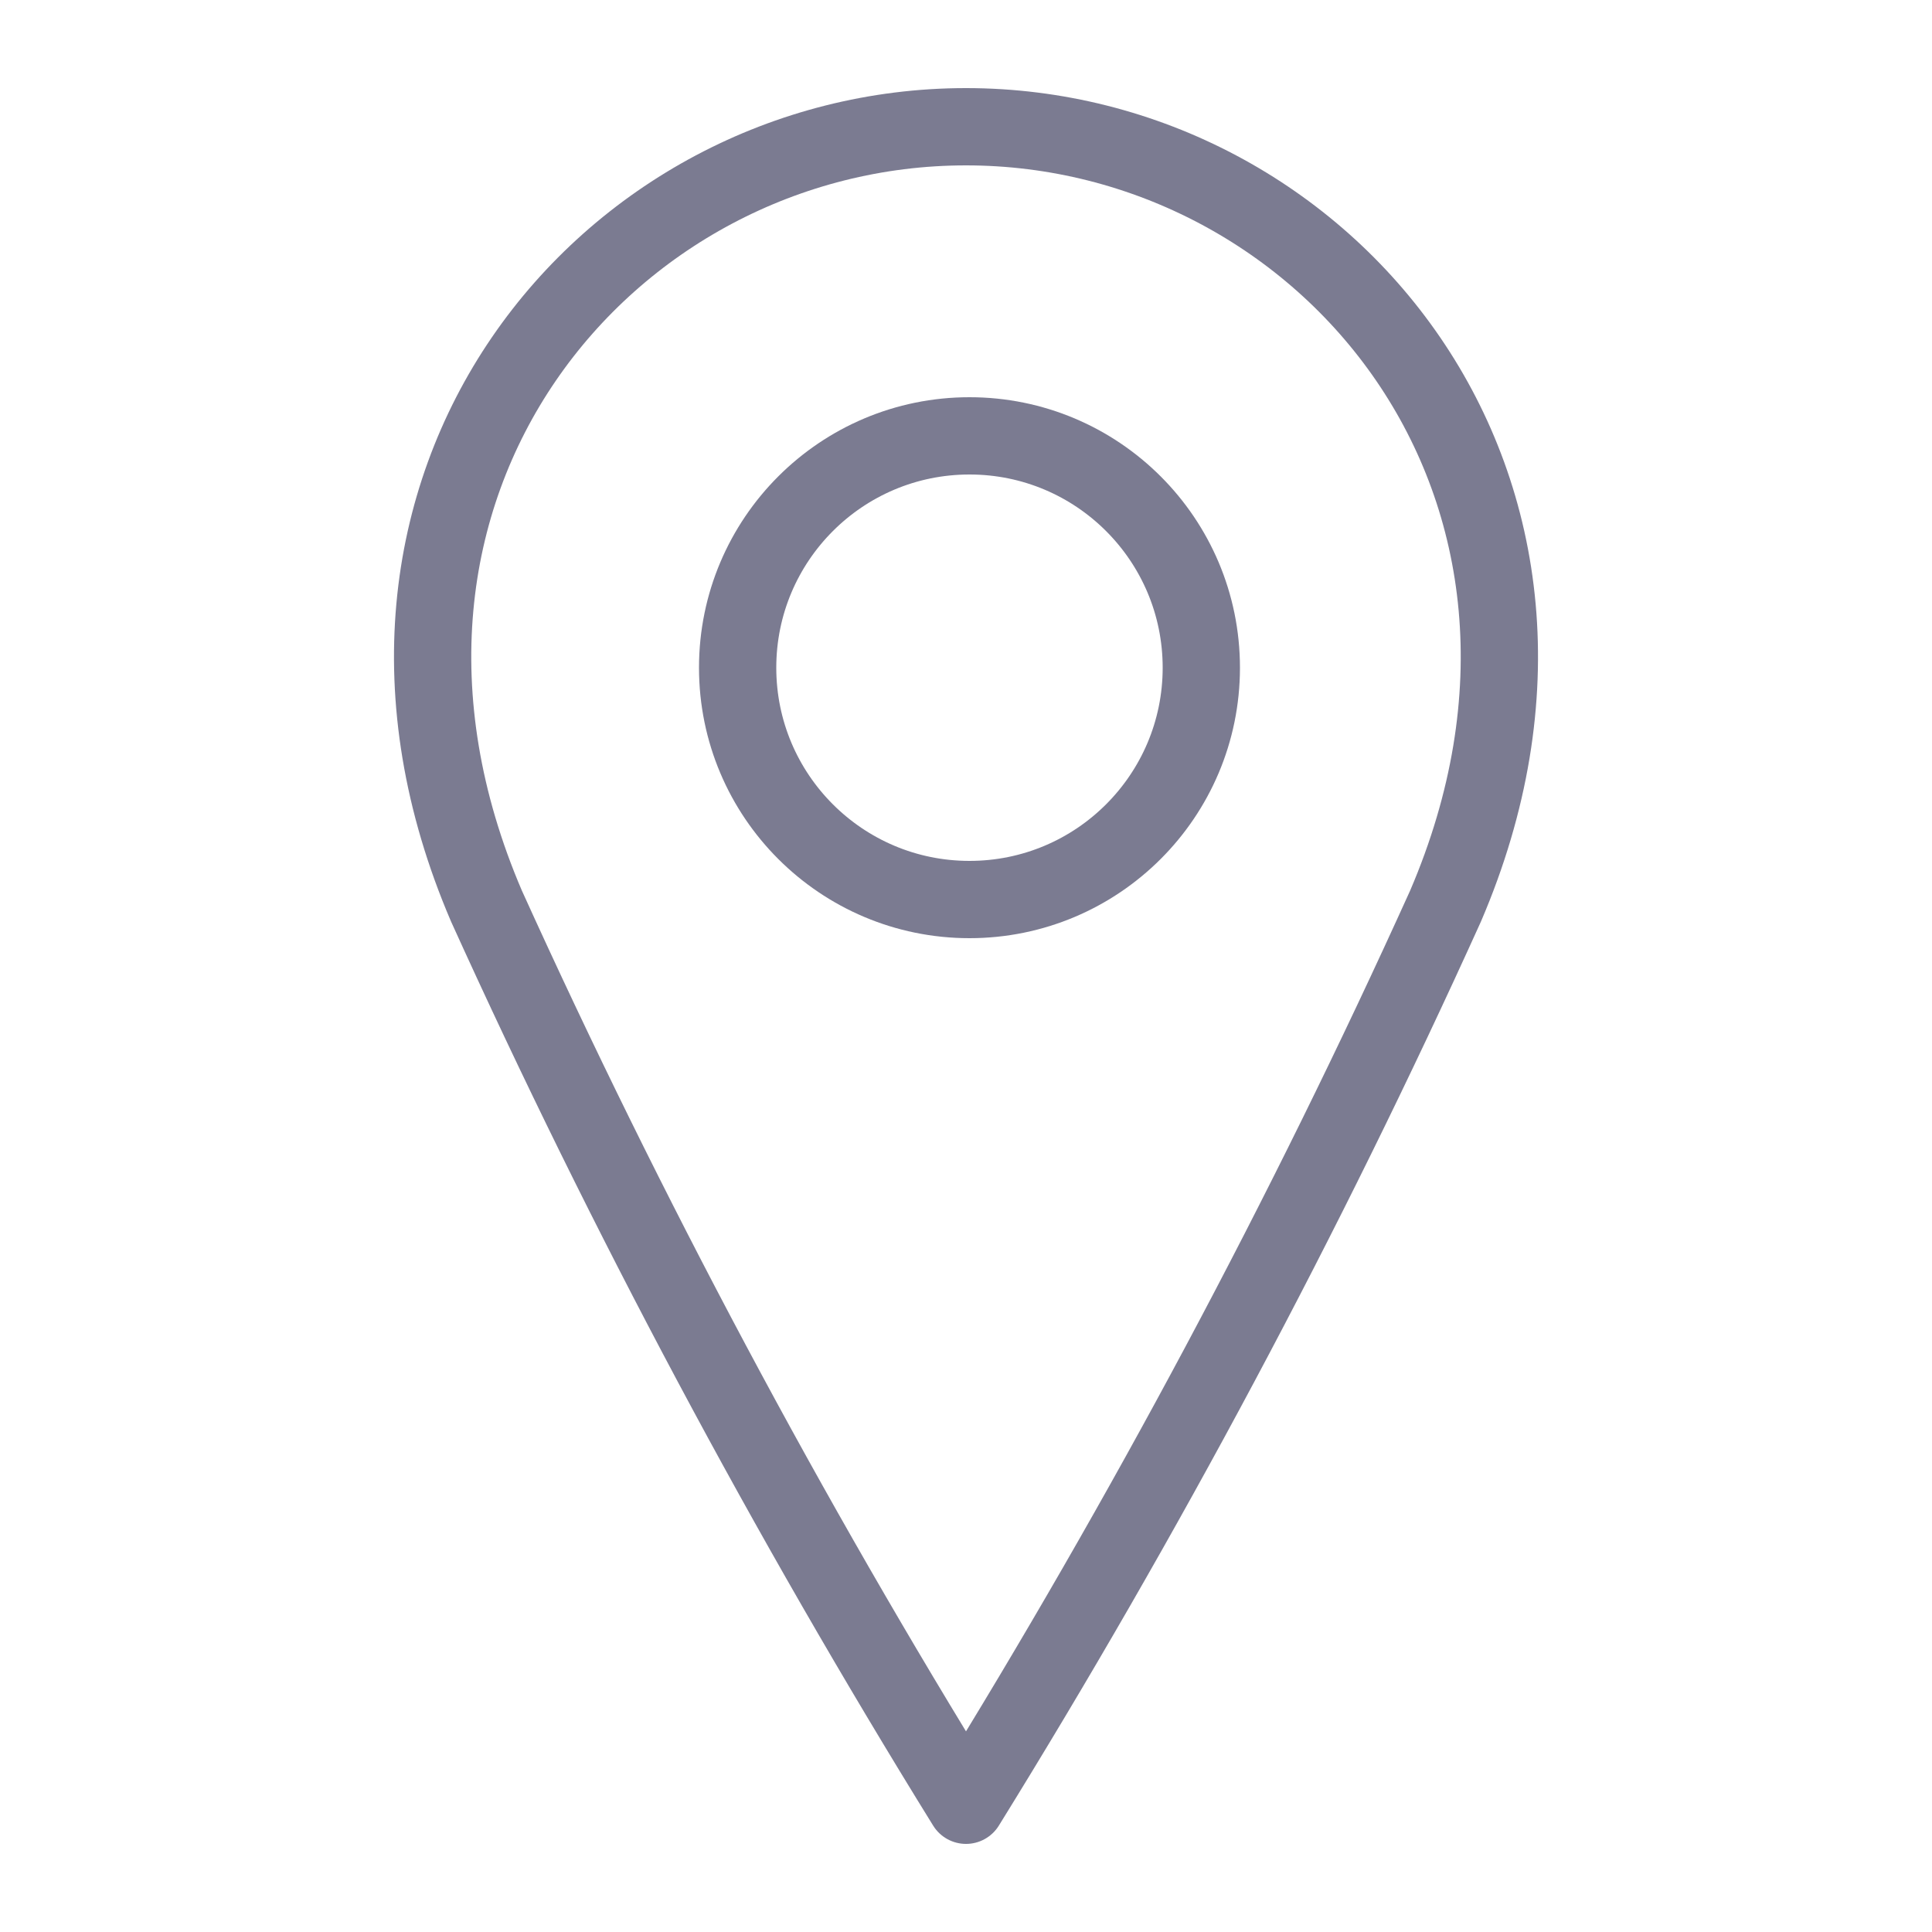
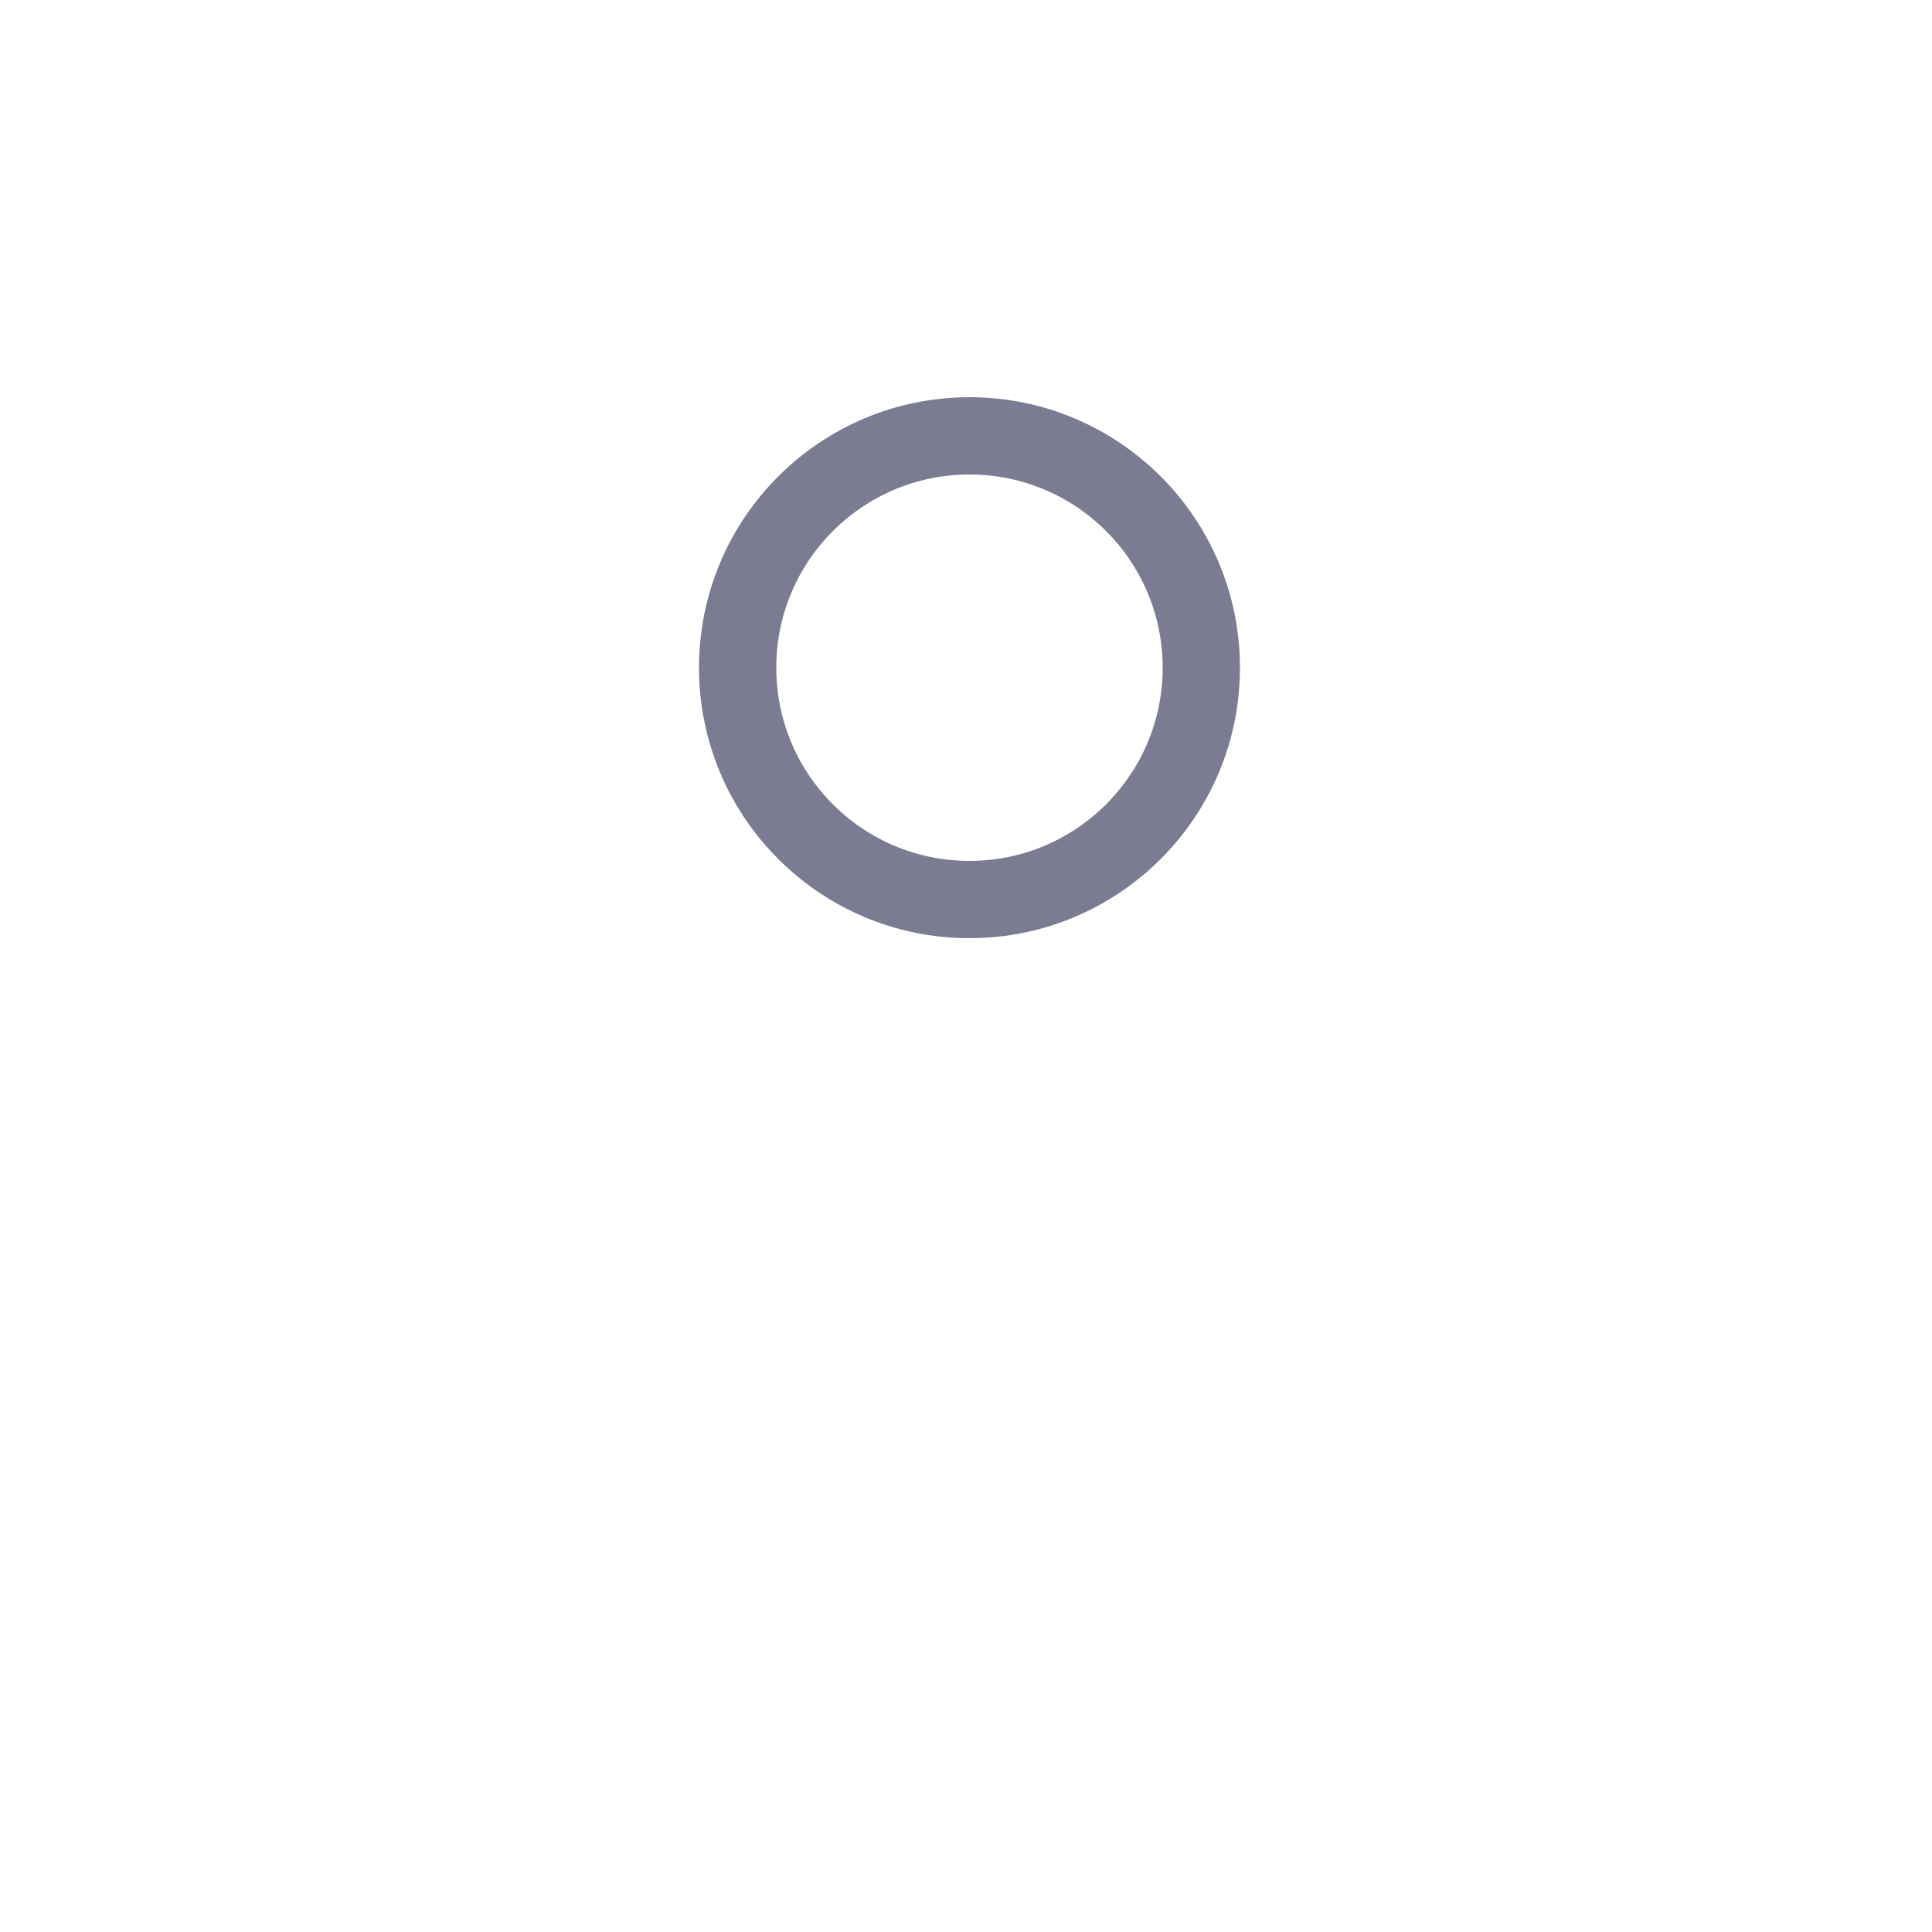
<svg xmlns="http://www.w3.org/2000/svg" id="Layer_1" data-name="Layer 1" viewBox="0 0 50 50">
  <defs>
    <style>
      .cls-1 {
        fill: none;
        stroke: #7b7b91;
        stroke-linecap: round;
        stroke-linejoin: round;
        stroke-width: 2px;
      }
    </style>
  </defs>
  <g id="Group_624" data-name="Group 624">
    <circle id="Ellipse_26" data-name="Ellipse 26" class="cls-1" cx="25.09" cy="17.28" r="6" />
-     <path id="Path_487" data-name="Path 487" class="cls-1" d="M37.41,23.45c-3.63,8.02-7.78,15.79-12.41,23.27-4.63-7.48-8.78-15.26-12.41-23.27C7.93,12.59,15.69,3.28,25,3.28s17.07,9.31,12.41,20.17Z" />
  </g>
</svg>